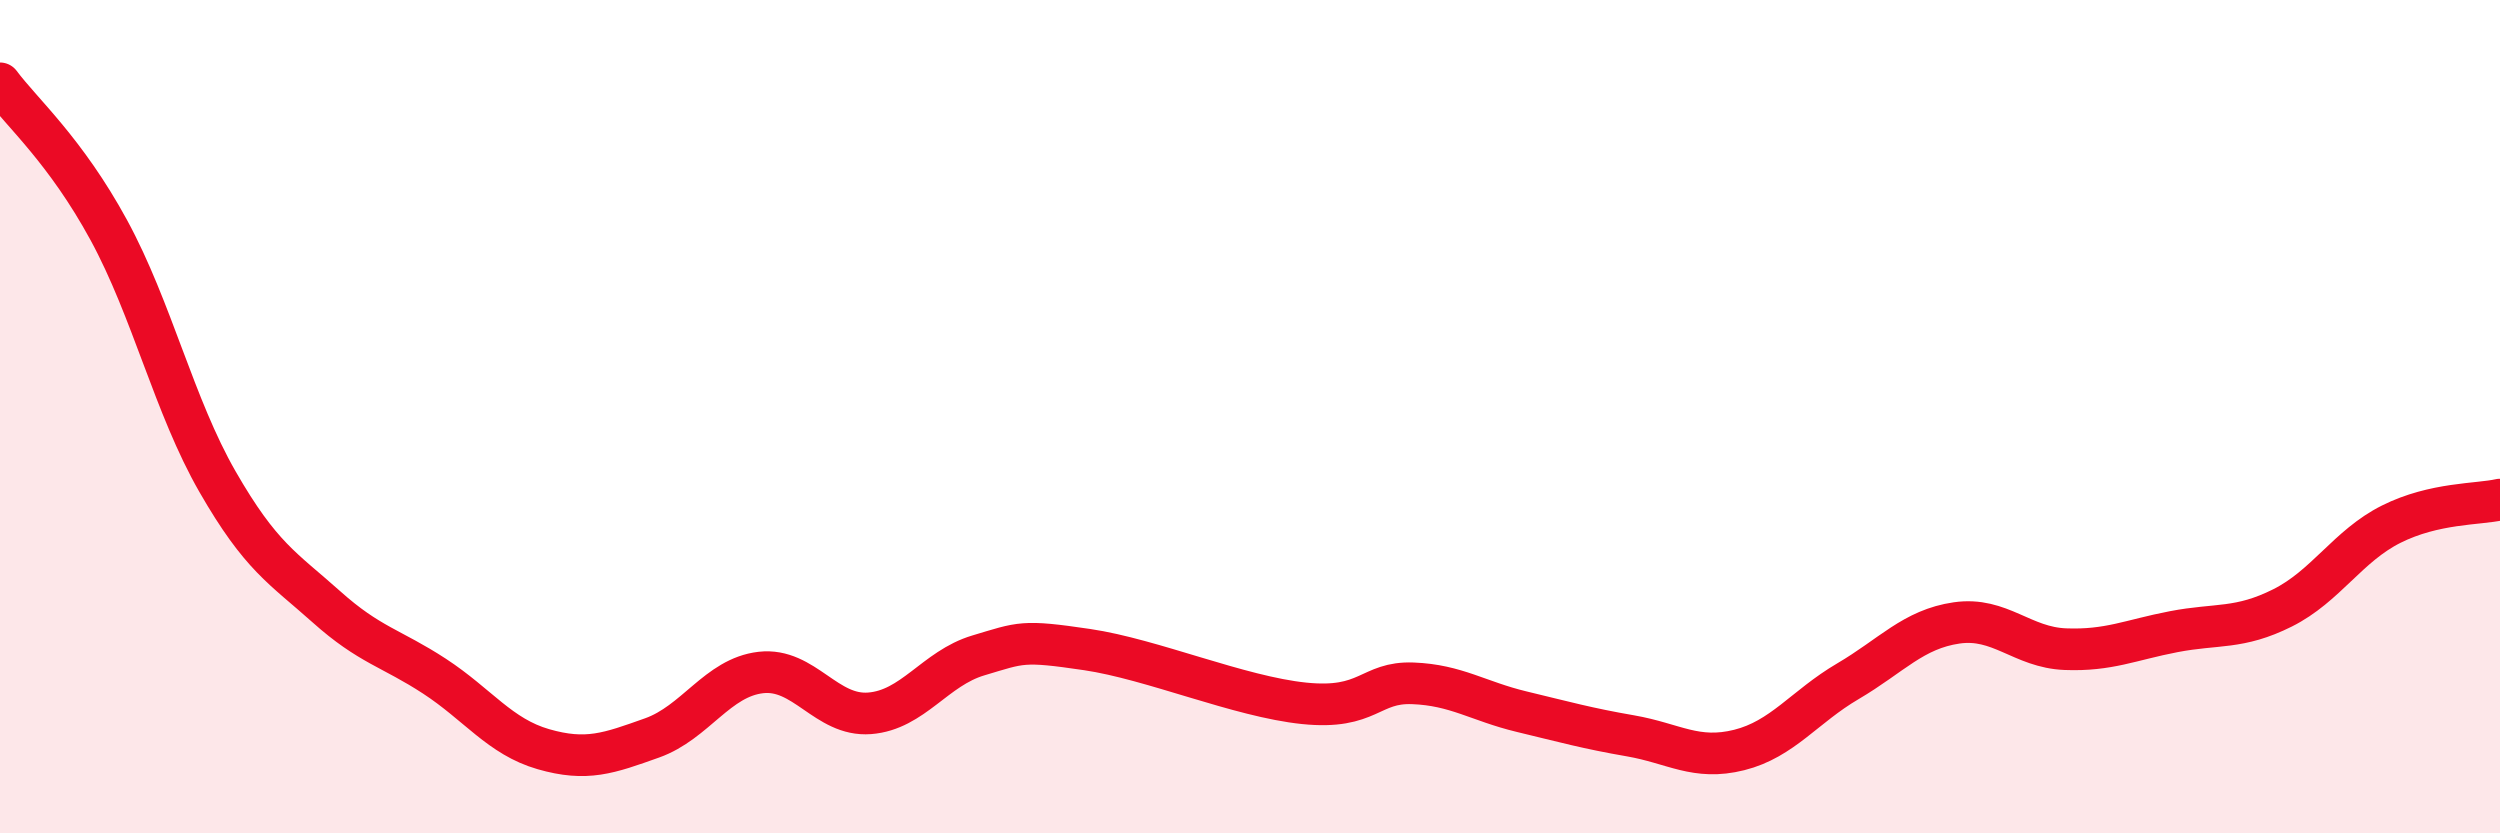
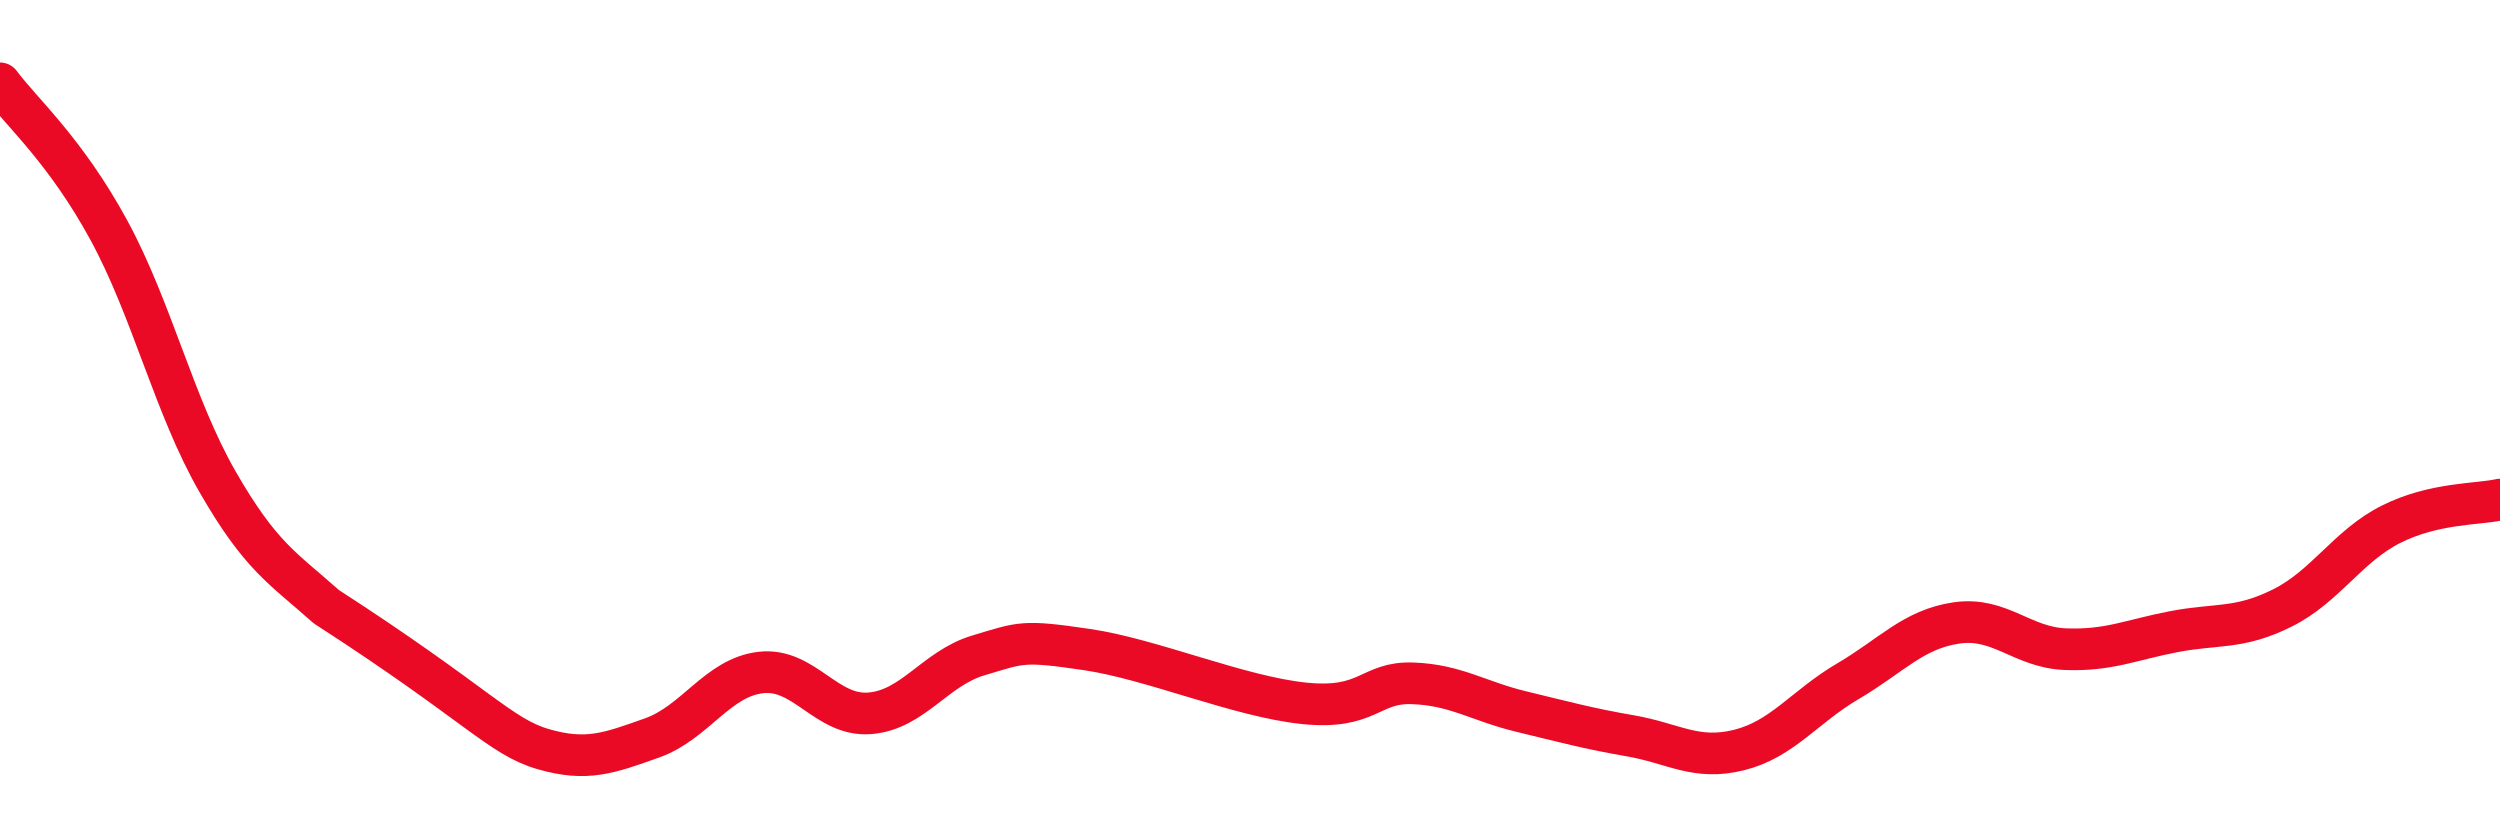
<svg xmlns="http://www.w3.org/2000/svg" width="60" height="20" viewBox="0 0 60 20">
-   <path d="M 0,2 C 0.52,2.7 1.57,3.61 2.61,5.52 C 3.65,7.43 4.18,9.75 5.22,11.56 C 6.26,13.37 6.79,13.63 7.83,14.56 C 8.87,15.49 9.39,15.55 10.43,16.23 C 11.47,16.91 12,17.68 13.04,17.98 C 14.08,18.28 14.61,18.08 15.65,17.71 C 16.69,17.34 17.22,16.26 18.26,16.14 C 19.3,16.02 19.83,17.2 20.87,17.12 C 21.91,17.04 22.44,16.04 23.48,15.73 C 24.52,15.42 24.53,15.36 26.09,15.59 C 27.65,15.82 29.74,16.72 31.3,16.88 C 32.86,17.04 32.87,16.36 33.91,16.4 C 34.95,16.44 35.48,16.83 36.52,17.08 C 37.56,17.33 38.09,17.48 39.13,17.66 C 40.17,17.84 40.7,18.26 41.74,18 C 42.78,17.74 43.31,16.96 44.35,16.35 C 45.39,15.74 45.92,15.1 46.96,14.95 C 48,14.8 48.53,15.54 49.57,15.58 C 50.61,15.62 51.13,15.36 52.17,15.16 C 53.21,14.96 53.74,15.11 54.78,14.59 C 55.82,14.07 56.35,13.1 57.39,12.58 C 58.43,12.06 59.48,12.11 60,11.99L60 20L0 20Z" fill="#EB0A25" opacity="0.1" stroke-linecap="round" stroke-linejoin="round" />
-   <path d="M 0,2 C 0.52,2.7 1.57,3.61 2.61,5.52 C 3.65,7.43 4.18,9.75 5.22,11.56 C 6.26,13.37 6.79,13.63 7.83,14.56 C 8.87,15.49 9.39,15.55 10.43,16.23 C 11.47,16.91 12,17.68 13.04,17.98 C 14.08,18.28 14.61,18.08 15.65,17.71 C 16.69,17.34 17.22,16.26 18.26,16.14 C 19.3,16.02 19.83,17.2 20.87,17.12 C 21.91,17.04 22.44,16.04 23.48,15.73 C 24.52,15.42 24.53,15.36 26.09,15.59 C 27.65,15.82 29.74,16.72 31.3,16.88 C 32.86,17.04 32.87,16.36 33.91,16.4 C 34.95,16.44 35.48,16.83 36.52,17.08 C 37.56,17.33 38.09,17.48 39.13,17.66 C 40.17,17.84 40.7,18.26 41.74,18 C 42.78,17.74 43.31,16.96 44.35,16.35 C 45.39,15.74 45.92,15.1 46.96,14.95 C 48,14.8 48.53,15.54 49.57,15.58 C 50.61,15.62 51.13,15.36 52.17,15.16 C 53.21,14.96 53.74,15.11 54.78,14.59 C 55.82,14.07 56.35,13.1 57.39,12.58 C 58.43,12.06 59.48,12.11 60,11.99" stroke="#EB0A25" stroke-width="1" fill="none" stroke-linecap="round" stroke-linejoin="round" />
+   <path d="M 0,2 C 0.52,2.7 1.57,3.61 2.61,5.52 C 3.65,7.43 4.18,9.75 5.22,11.56 C 6.26,13.37 6.79,13.63 7.83,14.56 C 11.47,16.91 12,17.68 13.04,17.98 C 14.08,18.28 14.61,18.08 15.65,17.71 C 16.69,17.34 17.22,16.26 18.26,16.14 C 19.3,16.02 19.83,17.2 20.87,17.12 C 21.91,17.04 22.44,16.04 23.48,15.73 C 24.52,15.42 24.53,15.36 26.09,15.59 C 27.65,15.82 29.74,16.72 31.3,16.88 C 32.86,17.04 32.87,16.36 33.91,16.4 C 34.95,16.44 35.48,16.83 36.52,17.08 C 37.56,17.33 38.09,17.48 39.13,17.66 C 40.17,17.84 40.7,18.26 41.74,18 C 42.78,17.74 43.31,16.96 44.35,16.35 C 45.39,15.74 45.92,15.1 46.96,14.95 C 48,14.8 48.53,15.54 49.57,15.58 C 50.61,15.62 51.13,15.36 52.17,15.16 C 53.21,14.96 53.74,15.11 54.78,14.59 C 55.82,14.07 56.35,13.1 57.39,12.58 C 58.43,12.06 59.48,12.11 60,11.99" stroke="#EB0A25" stroke-width="1" fill="none" stroke-linecap="round" stroke-linejoin="round" />
</svg>